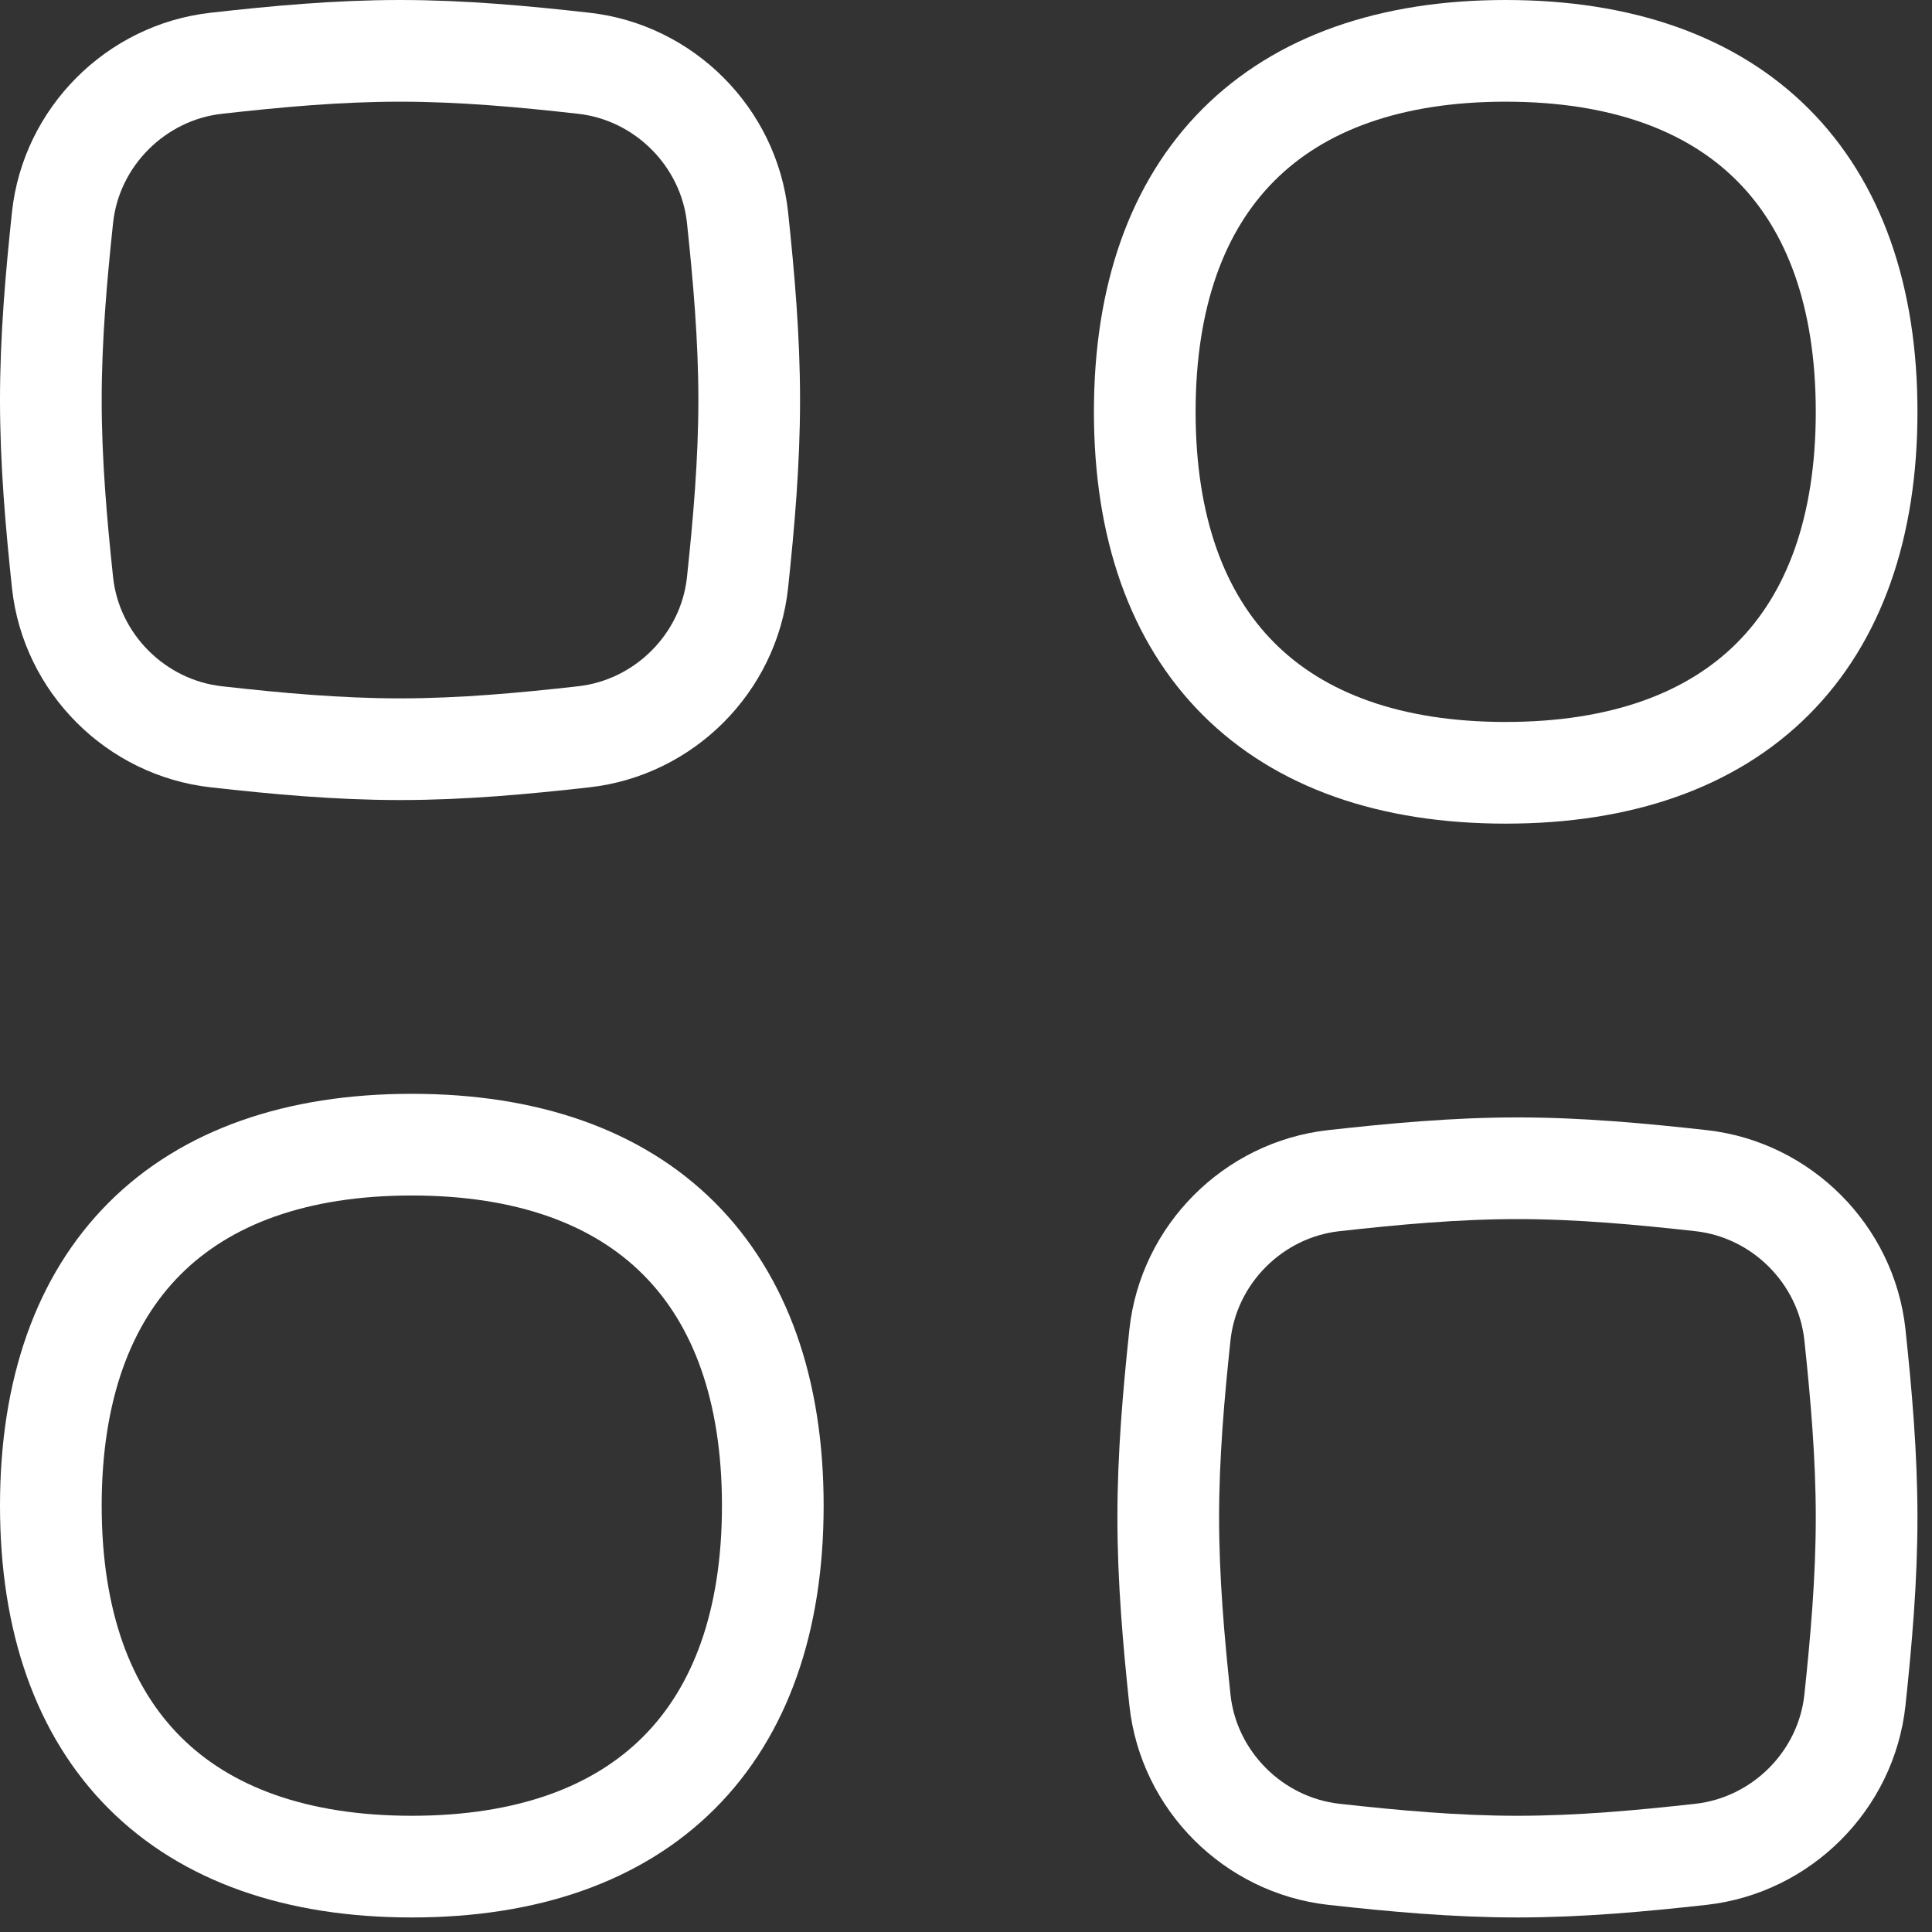
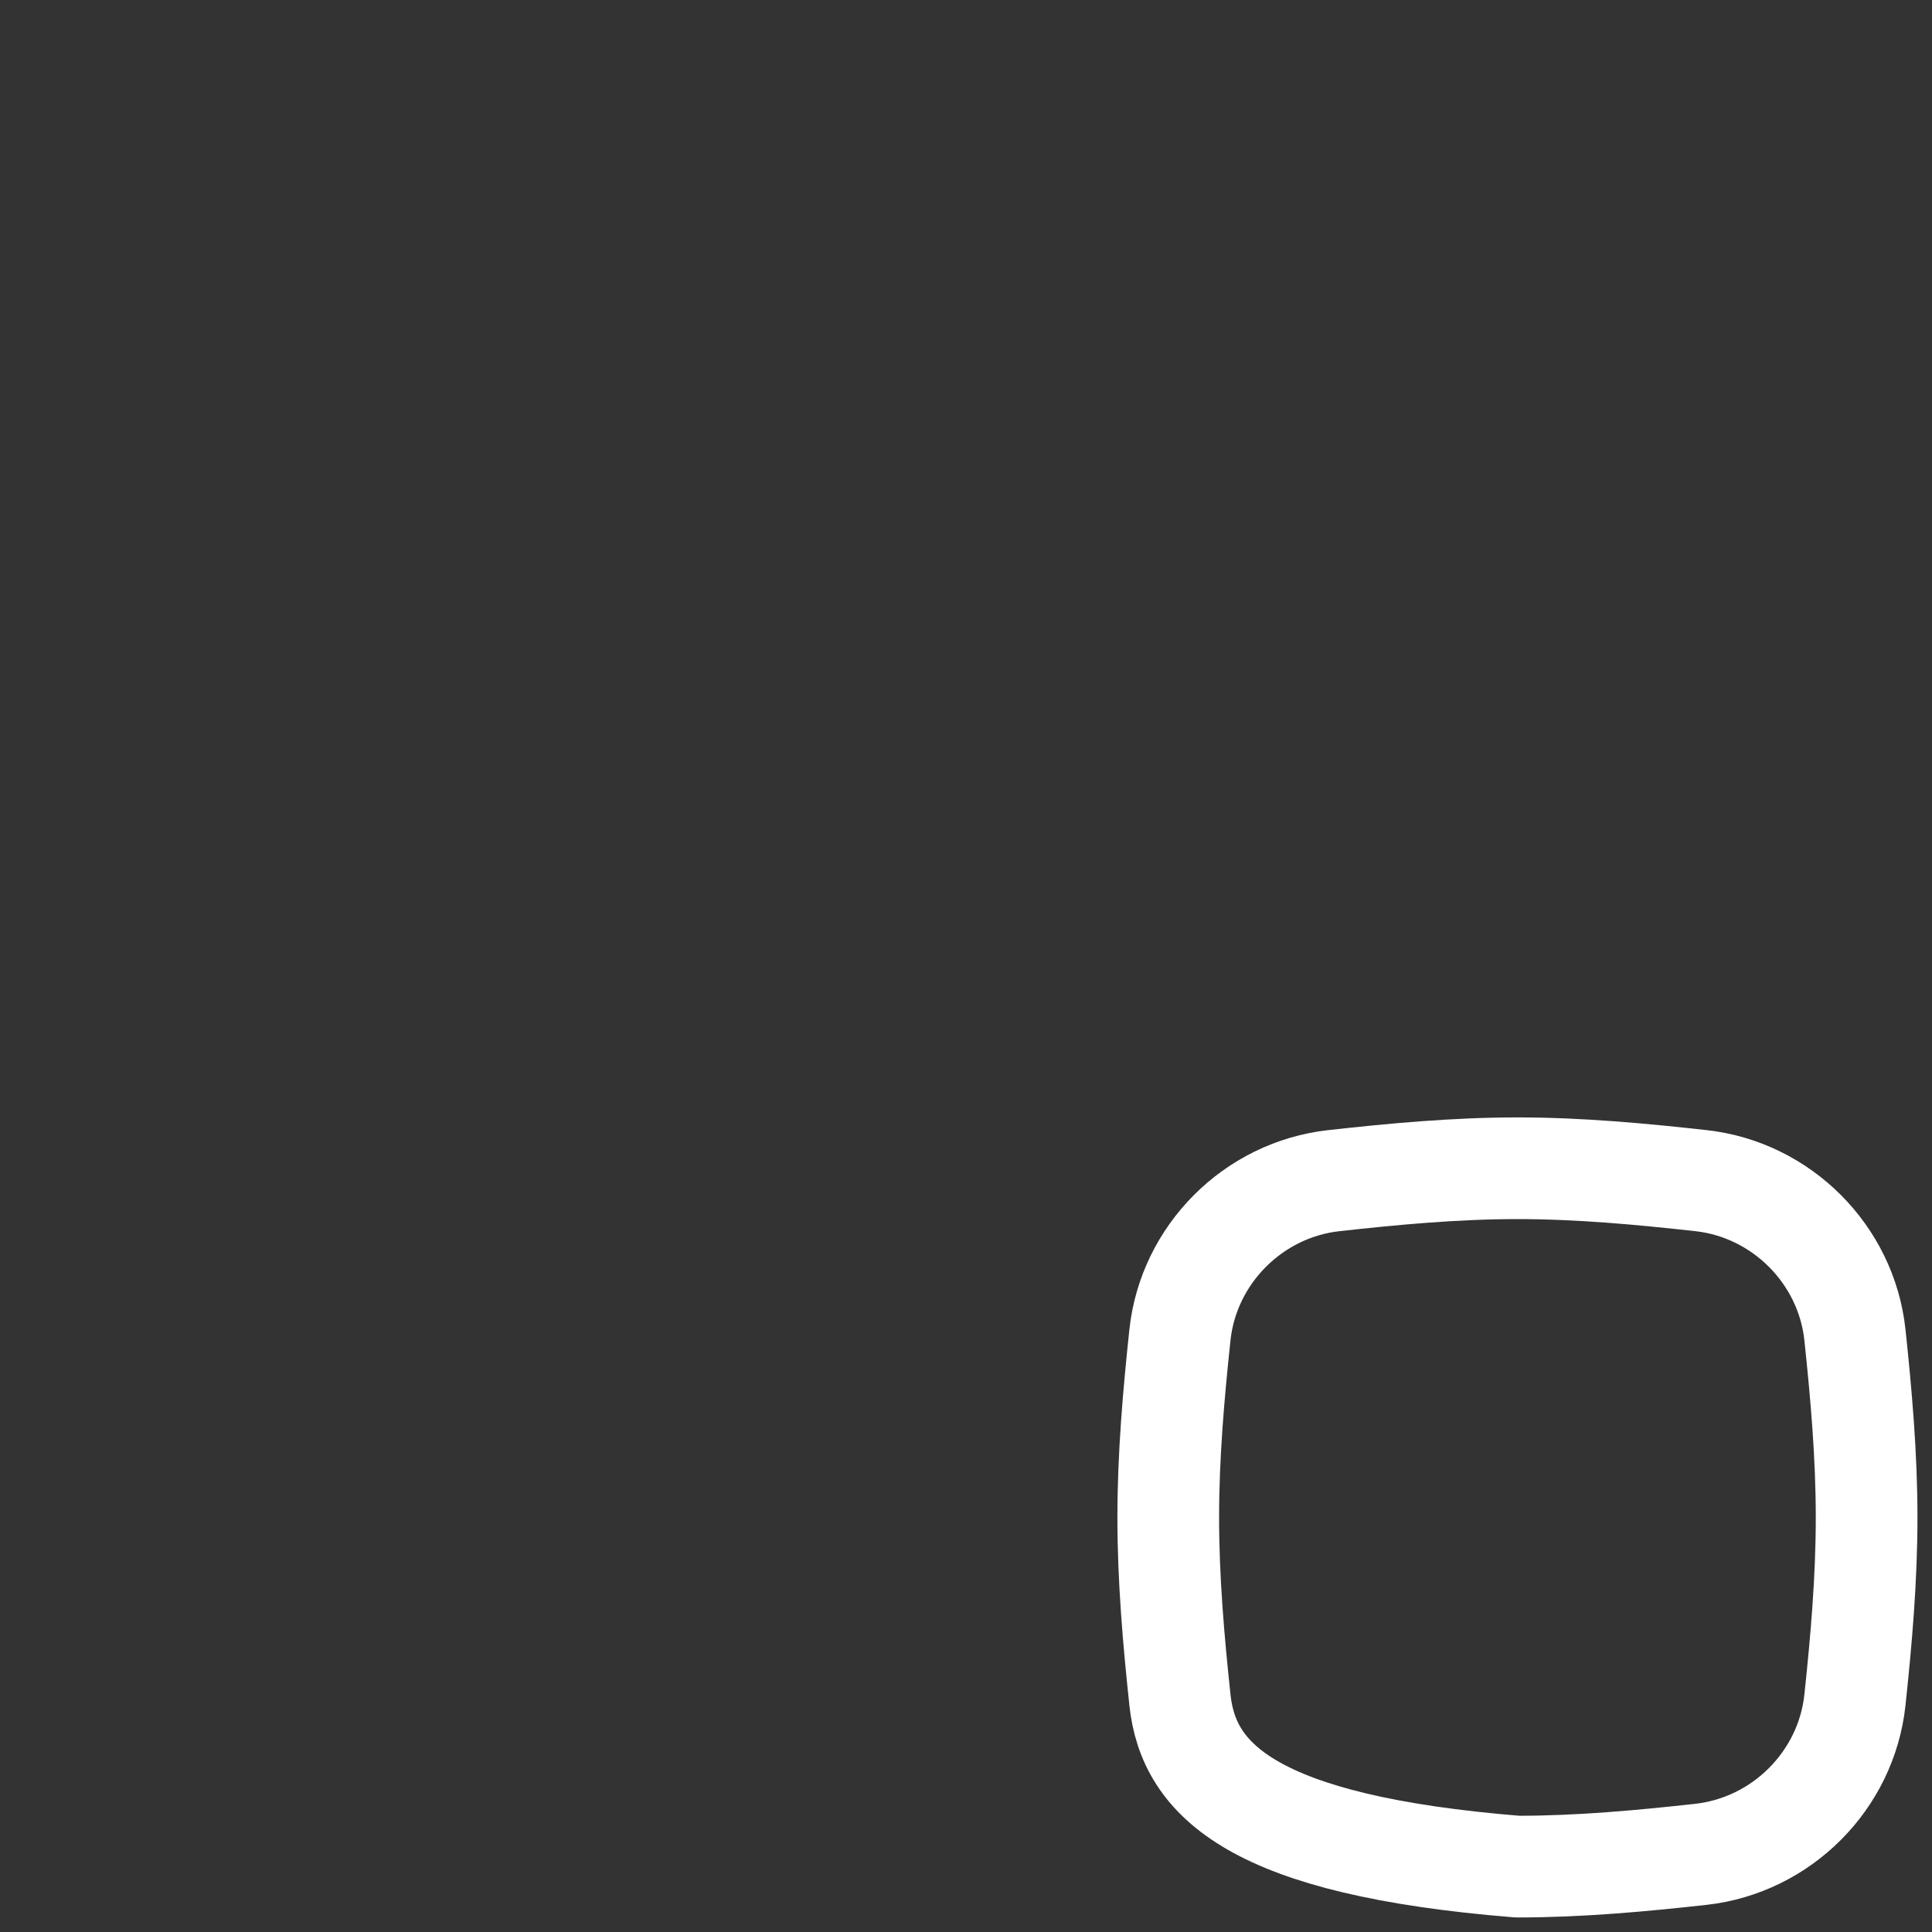
<svg xmlns="http://www.w3.org/2000/svg" width="19" height="19" viewBox="0 0 19 19" fill="none">
  <rect x="0" y="0" width="19" height="19" fill="#333333" stroke="none" />
-   <path d="M18.242 16.719C18.157 17.511 17.52 18.147 16.729 18.236C16.142 18.301 15.538 18.357 14.923 18.357C14.308 18.357 13.704 18.301 13.117 18.236C12.326 18.147 11.689 17.511 11.604 16.719C11.542 16.135 11.489 15.535 11.489 14.923C11.489 14.312 11.542 13.712 11.604 13.127C11.689 12.336 12.326 11.699 13.117 11.611C13.704 11.546 14.308 11.489 14.923 11.489C15.538 11.489 16.142 11.546 16.729 11.611C17.52 11.699 18.157 12.336 18.242 13.127C18.304 13.712 18.357 14.312 18.357 14.923C18.357 15.535 18.304 16.135 18.242 16.719Z" stroke="white" stroke-linecap="round" stroke-linejoin="round" />
-   <path d="M14.807 0.5C12.536 0.5 11.258 1.778 11.258 4.05C11.258 6.322 12.536 7.6 14.807 7.6C17.079 7.6 18.357 6.322 18.357 4.05C18.357 1.778 17.079 0.5 14.807 0.5Z" stroke="white" stroke-linecap="round" stroke-linejoin="round" />
-   <path d="M4.05 11.257C1.778 11.257 0.5 12.535 0.5 14.807C0.5 17.079 1.778 18.357 4.05 18.357C6.322 18.357 7.6 17.079 7.6 14.807C7.6 12.535 6.322 11.257 4.05 11.257Z" stroke="white" stroke-linecap="round" stroke-linejoin="round" />
-   <path d="M7.253 5.73C7.168 6.522 6.531 7.158 5.74 7.246C5.153 7.312 4.549 7.368 3.934 7.368C3.319 7.368 2.716 7.312 2.128 7.246C1.337 7.158 0.7 6.522 0.615 5.73C0.553 5.146 0.5 4.546 0.5 3.934C0.5 3.322 0.553 2.723 0.615 2.138C0.7 1.347 1.337 0.71 2.128 0.622C2.716 0.556 3.319 0.5 3.934 0.5C4.549 0.5 5.153 0.556 5.74 0.622C6.531 0.71 7.168 1.347 7.253 2.138C7.315 2.723 7.368 3.322 7.368 3.934C7.368 4.546 7.315 5.146 7.253 5.73Z" stroke="white" stroke-linecap="round" stroke-linejoin="round" />
+   <path d="M18.242 16.719C18.157 17.511 17.52 18.147 16.729 18.236C16.142 18.301 15.538 18.357 14.923 18.357C12.326 18.147 11.689 17.511 11.604 16.719C11.542 16.135 11.489 15.535 11.489 14.923C11.489 14.312 11.542 13.712 11.604 13.127C11.689 12.336 12.326 11.699 13.117 11.611C13.704 11.546 14.308 11.489 14.923 11.489C15.538 11.489 16.142 11.546 16.729 11.611C17.52 11.699 18.157 12.336 18.242 13.127C18.304 13.712 18.357 14.312 18.357 14.923C18.357 15.535 18.304 16.135 18.242 16.719Z" stroke="white" stroke-linecap="round" stroke-linejoin="round" />
</svg>